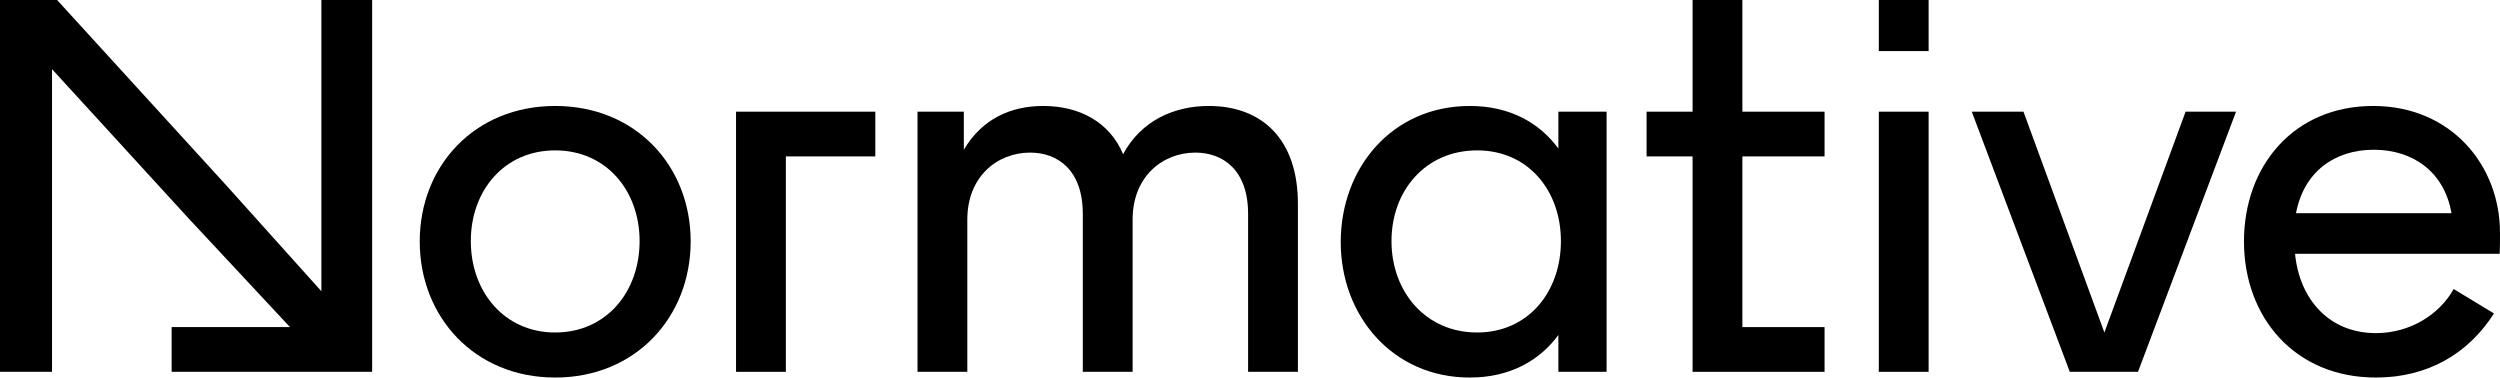
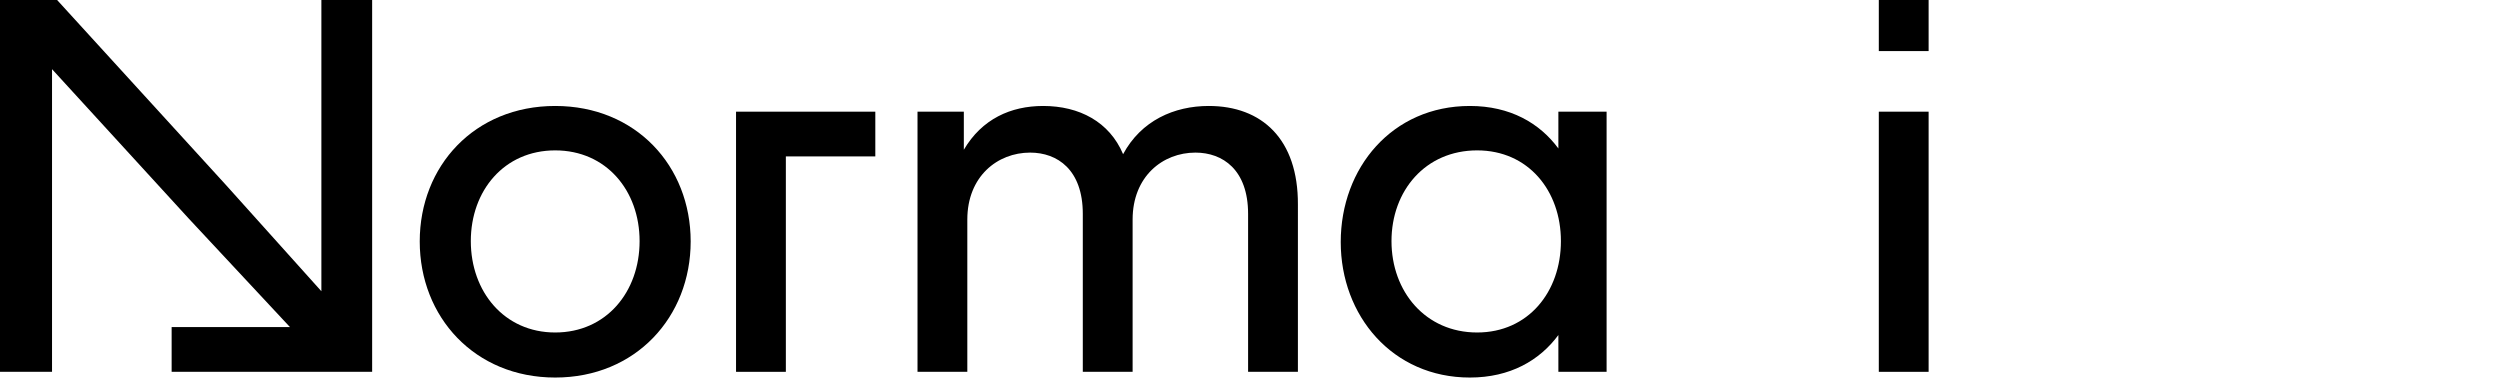
<svg xmlns="http://www.w3.org/2000/svg" version="1.1" id="Layer_1" x="0px" y="0px" viewBox="0 0 788 119" style="enable-background:new 0 0 788 119;" xml:space="preserve">
  <g>
    <path d="M175,33.4c-25.4,0-42.7,18.9-42.7,42.7c0,23.8,17.3,42.9,42.7,42.9s42.7-19.1,42.7-42.9C217.7,52.3,200.4,33.4,175,33.4z    M175,104.8c-16.1,0-26.6-12.9-26.6-28.8c0-15.9,10.5-28.6,26.6-28.6s26.6,12.7,26.6,28.6C201.6,92,191.1,104.8,175,104.8z">
  </path>
    <polygon points="232,117.2 247.7,117.2 247.7,49.3 275.9,49.3 275.9,35.2 232,35.2  ">
  </polygon>
    <path d="M381,33.4c-10.9,0-21.3,4.6-27,15.2c-4.3-10.2-13.8-15.2-25.2-15.2c-10.2,0-19.3,4.1-25,13.8v-12h-14.6v82h15.7v-48   c0-13.6,9.5-21.1,19.8-21.1c8.6,0,16.6,5.4,16.6,19.3v49.8H357v-48c0-13.6,9.5-21.1,19.8-21.1c8.6,0,16.6,5.4,16.6,19.3v49.8h15.7   V64.5C409.2,43.8,397.7,33.4,381,33.4z">
  </path>
    <path d="M491.2,46.8c-5.9-8-15.2-13.4-27.9-13.4c-24.5,0-40.7,19.5-40.7,42.9c0,23.2,16.3,42.7,40.7,42.7c12.7,0,22-5.4,27.9-13.4   v11.6h15.2v-82h-15.2V46.8z M465.6,104.8c-16.3,0-27-12.9-27-28.8c0-15.9,10.7-28.6,27-28.6c16.1,0,26.4,12.7,26.4,28.6   C492,92,481.7,104.8,465.6,104.8z">
  </path>
-     <polygon points="549.2,0 533.5,0 533.5,35.2 519,35.2 519,49.3 533.5,49.3 533.5,117.2 575.1,117.2 575.1,103.1 549.2,103.1    549.2,49.3 575.1,49.3 575.1,35.2 549.2,35.2  ">
-   </polygon>
    <rect x="592.2" y="0" width="15.7" height="16.1">
  </rect>
    <rect x="592.2" y="35.2" width="15.7" height="82">
  </rect>
-     <polygon points="663.3,104.8 637.8,35.2 621.5,35.2 652.4,117.2 673.9,117.2 704.8,35.2 688.9,35.2  ">
-   </polygon>
-     <path d="M788,73.4c0-21.3-15.4-40-40-40c-25,0-40.7,18.9-40.7,42.7c0,23.8,15.9,42.9,41.6,42.9c16.3,0,29.1-7.5,37.2-20.2   l-12.7-7.7c-4.6,8.2-13.9,13.9-24.5,13.9c-14.8,0-24.1-10.7-25.5-25h64.5C788,77.7,788,75.6,788,73.4z M723.7,67.2   c2.5-13.2,12.3-20,24.5-20c12.5,0,22.3,7.1,24.5,20H723.7z">
-   </path>
    <polygon points="101.3,28.9 101.3,28.9 101.3,91.8 71.3,58.4 18,0 0,0 0,117.2 16.4,117.2 16.4,21.8 59.5,68.9 91.4,103.1    54.1,103.1 54.1,117.2 117.3,117.2 117.3,0 117.3,0 101.3,0  ">
  </polygon>
  </g>
</svg>